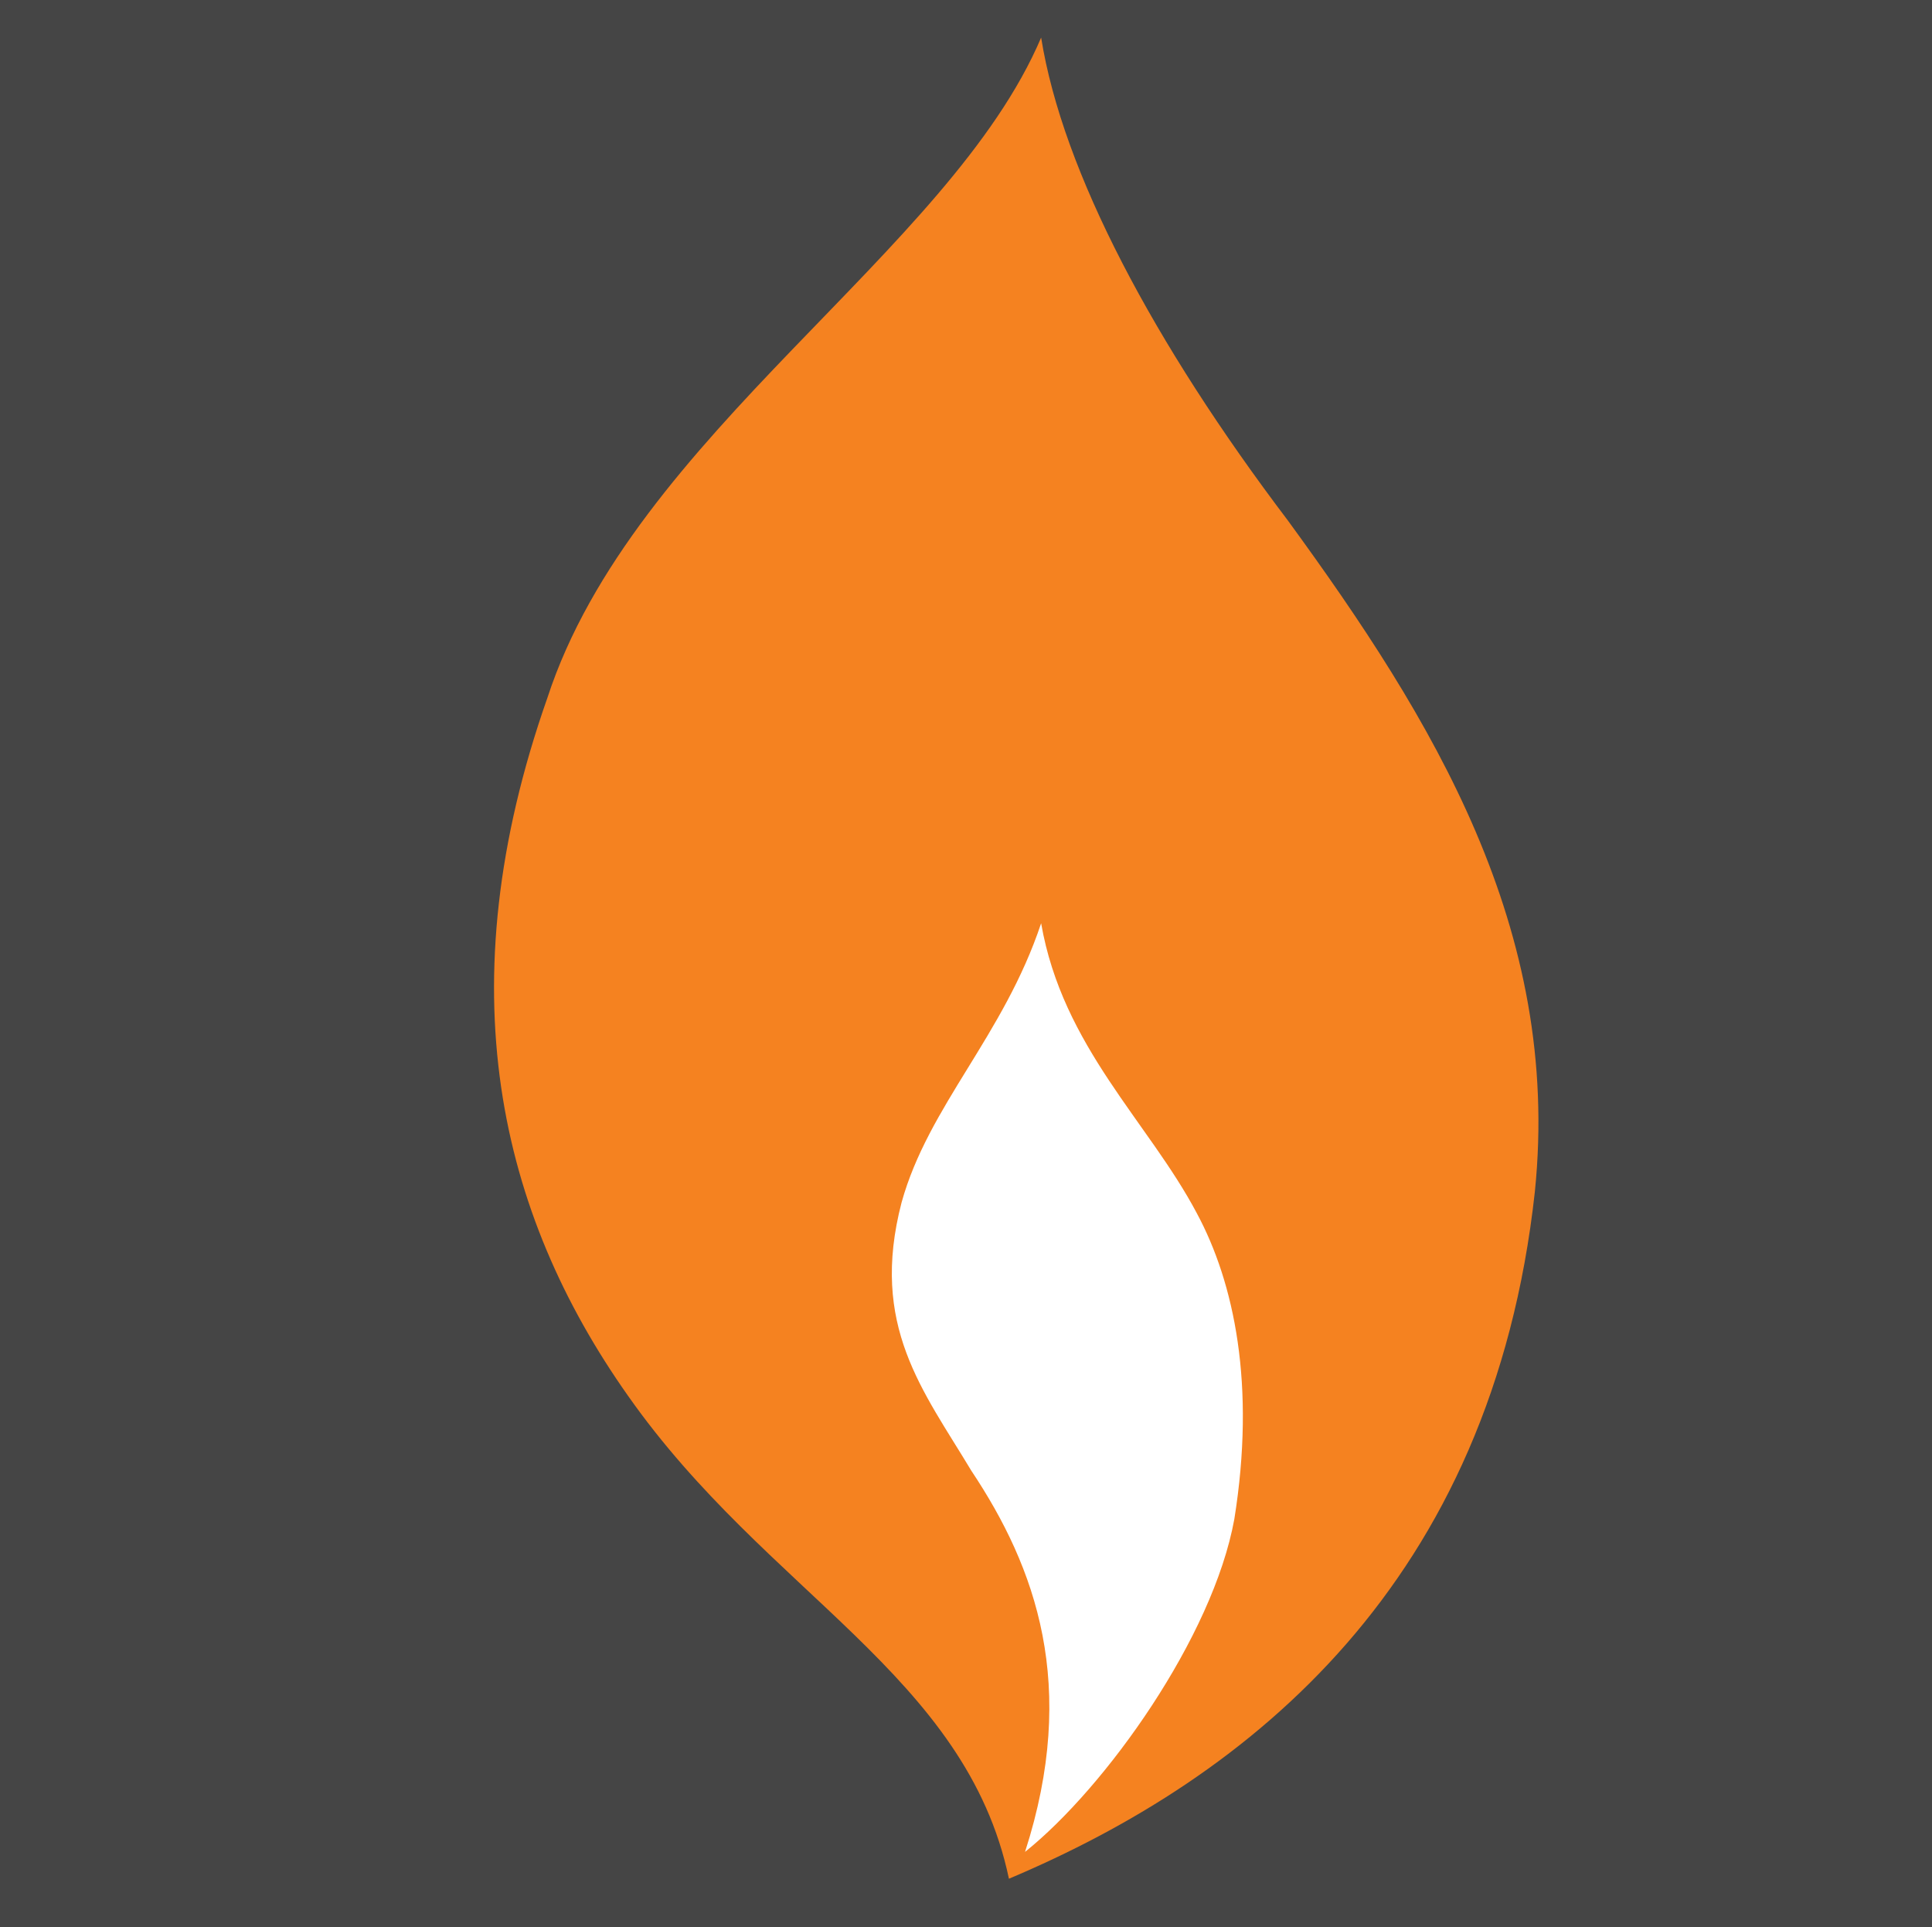
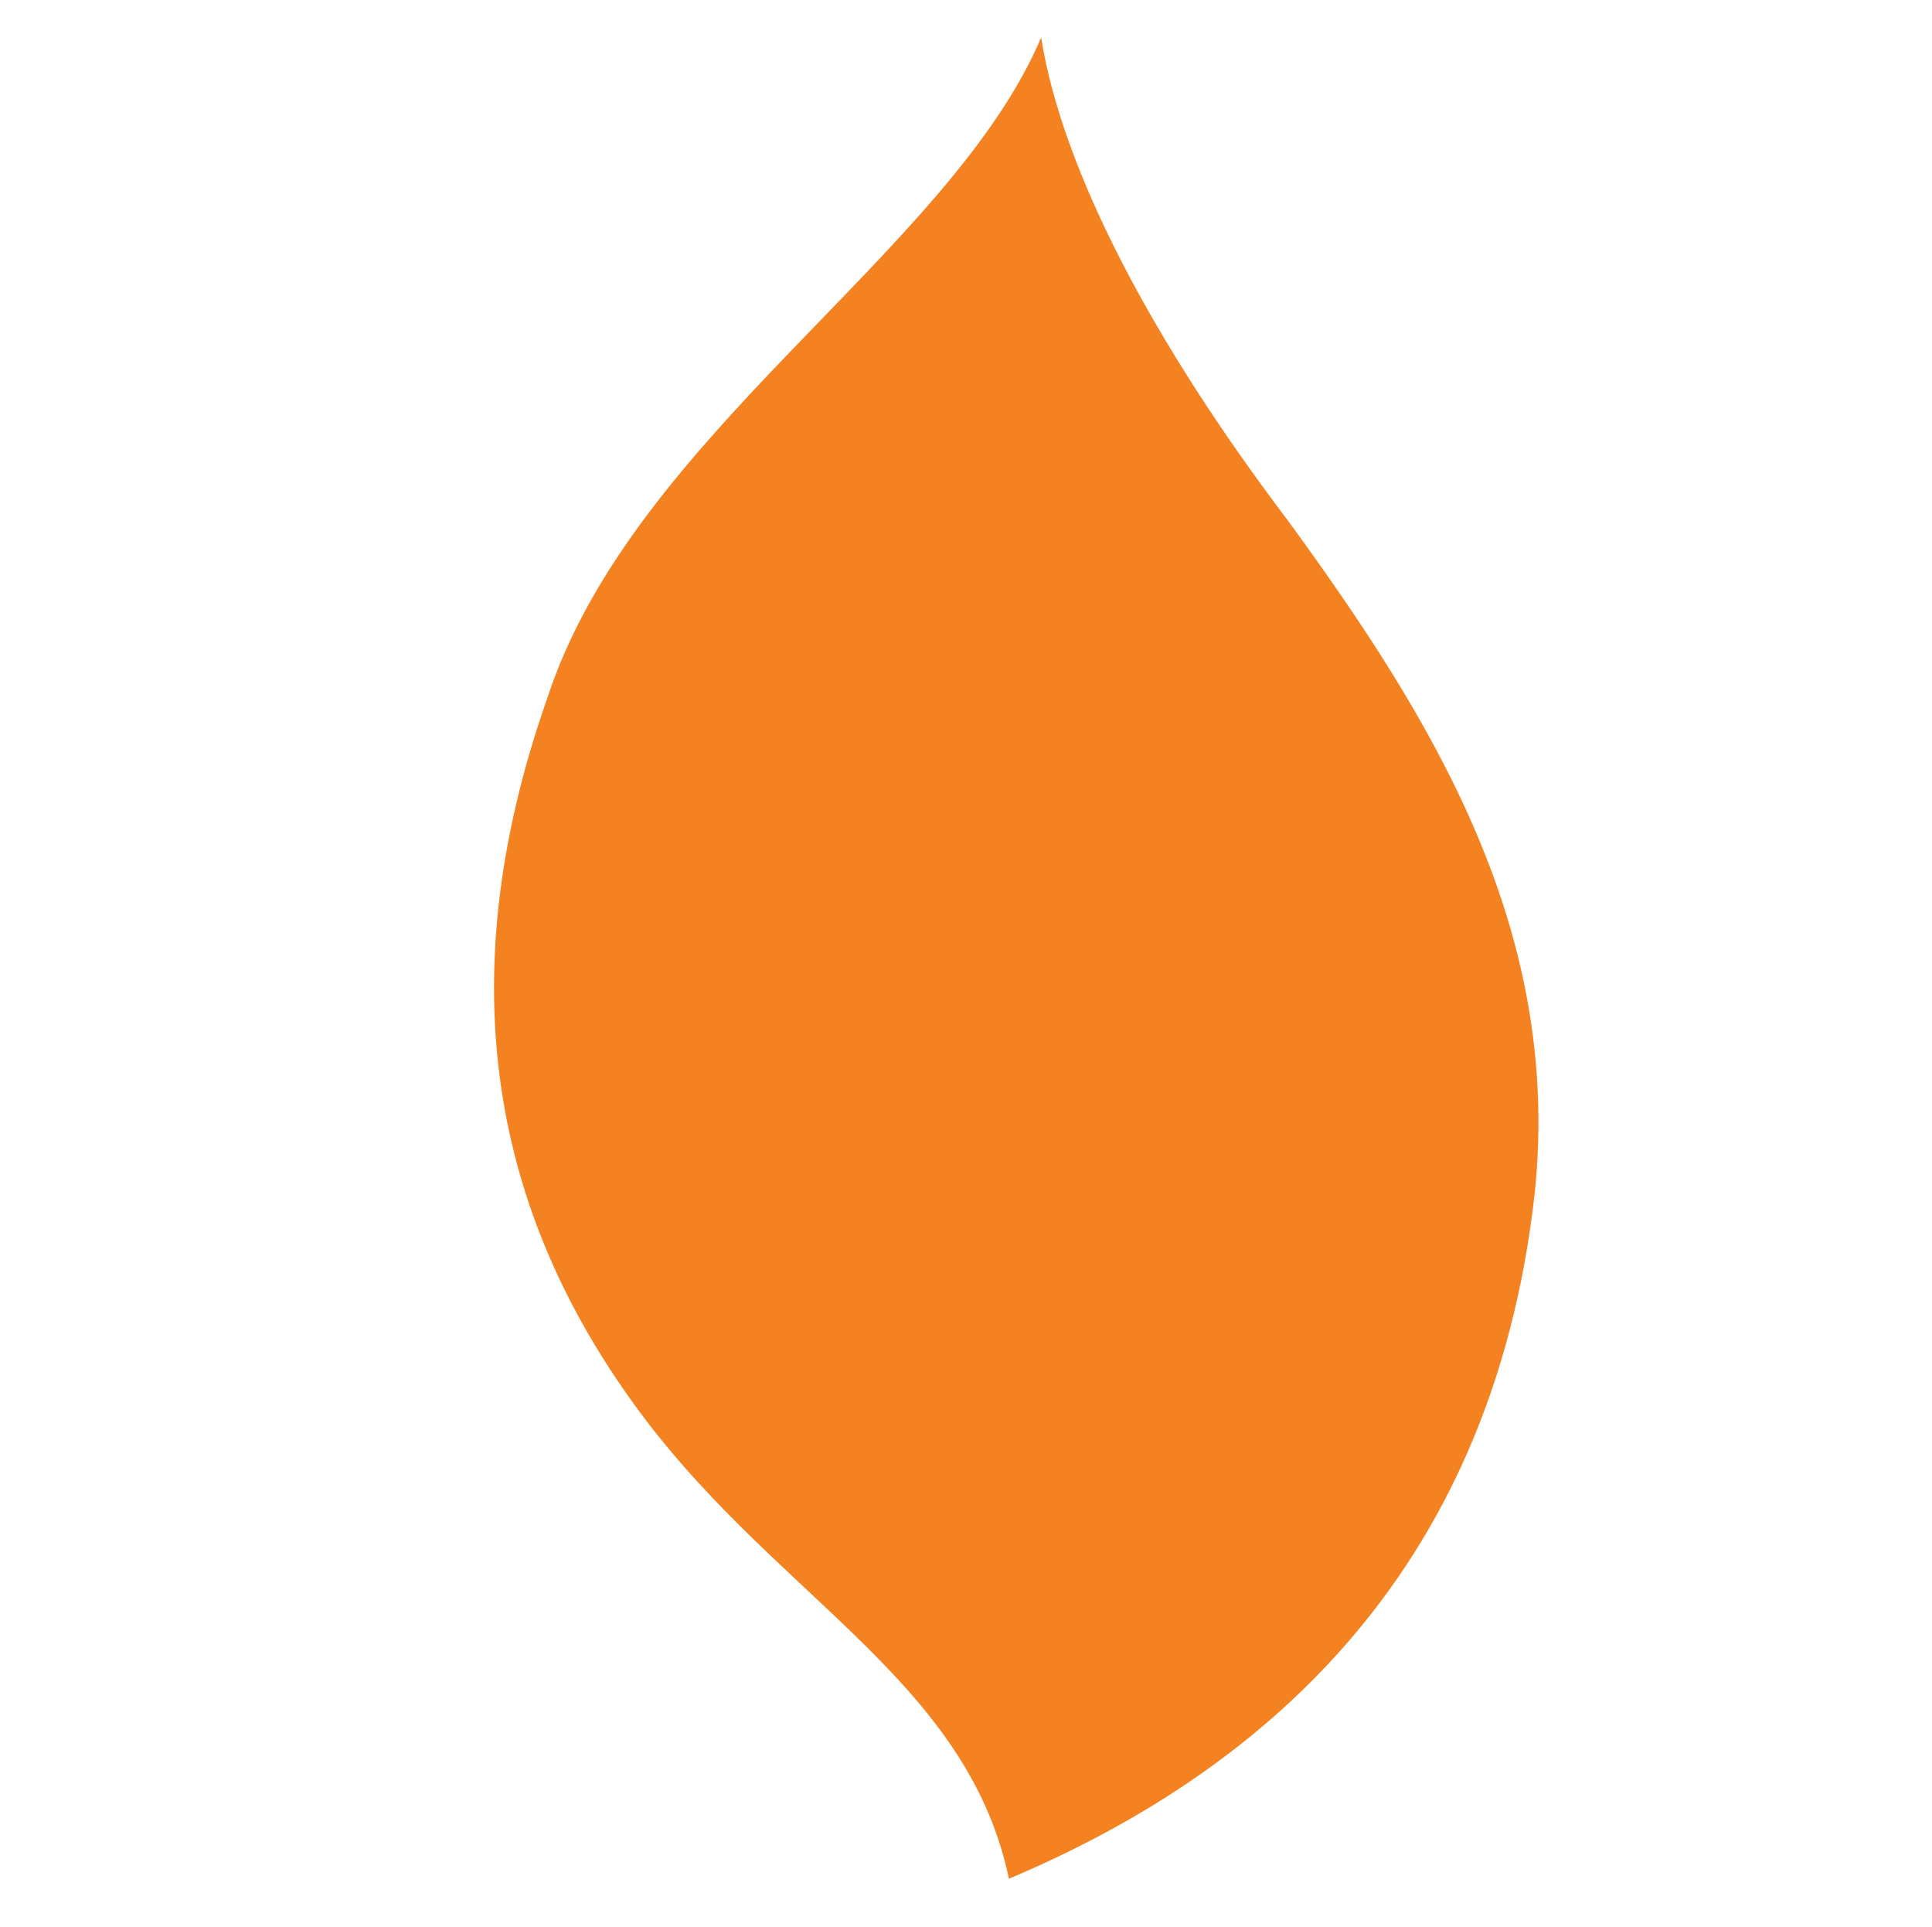
<svg xmlns="http://www.w3.org/2000/svg" version="1.1" id="Layer_1" x="0px" y="0px" viewBox="0 0 36 35.9" style="enable-background:new 0 0 36 35.9;" xml:space="preserve">
  <style type="text/css">
	.st0{fill:#454545;}
	.st1{fill:#F58220;}
	.st2{fill:#FFFFFF;}
</style>
-   <rect x="0" y="-0.1" class="st0" width="36" height="36" />
  <g>
    <path class="st1" d="M19.4,0.7c0.4,2.5,2.1,5.7,4.6,9c2.7,3.7,5.1,7.6,4.6,12.5c-0.8,7.3-5.3,10.9-9.8,12.8c-0.8-3.8-4.5-5.3-7.1-9   c-2.4-3.4-3.4-7.6-1.5-13C11.8,8.1,17.7,4.7,19.4,0.7z" />
    <g>
-       <path class="st2" d="M19.4,17.2c0.4,2.3,2,3.7,2.9,5.4c0.7,1.3,1.1,3.2,0.7,5.7c-0.4,2.2-2.4,5-3.9,6.2c1-3.1,0.2-5.3-1-7.1    c-0.9-1.5-1.9-2.7-1.3-5C17.3,20.6,18.7,19.3,19.4,17.2z" />
-     </g>
+       </g>
  </g>
</svg>